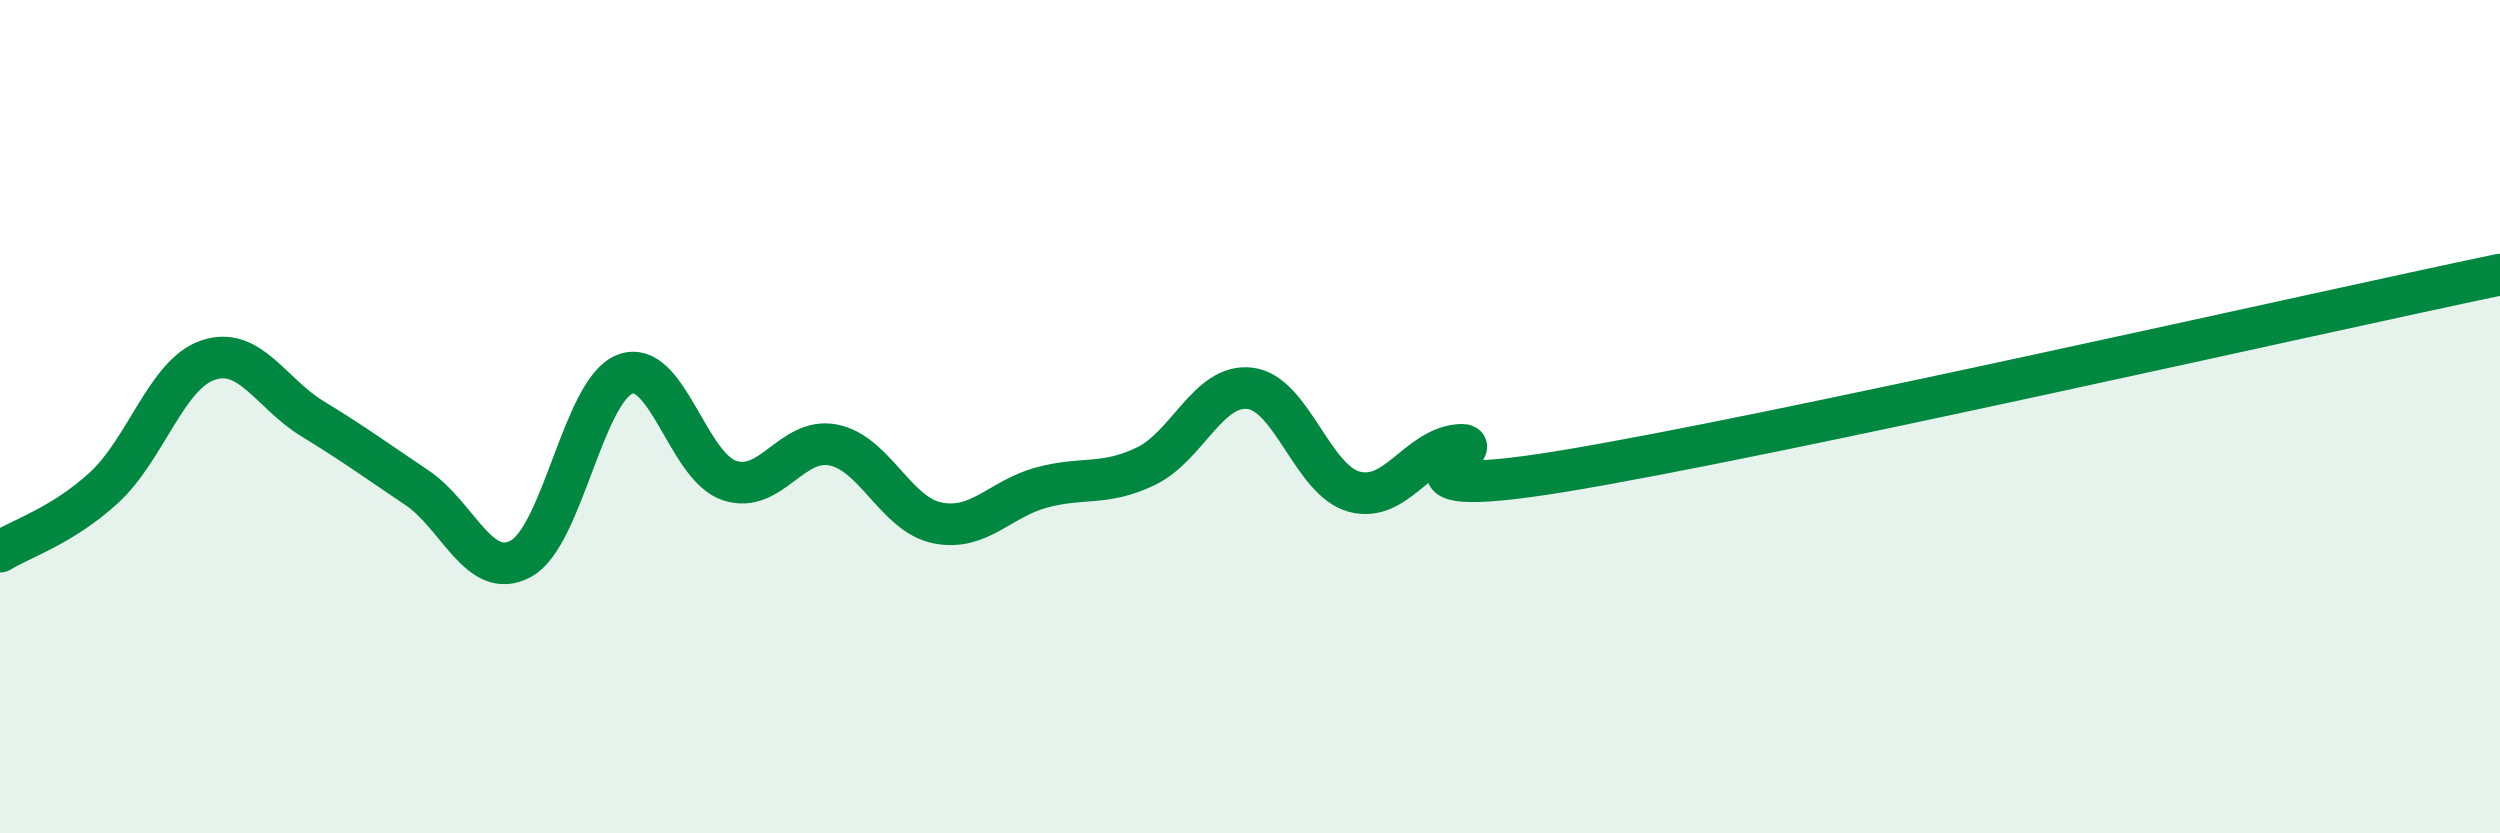
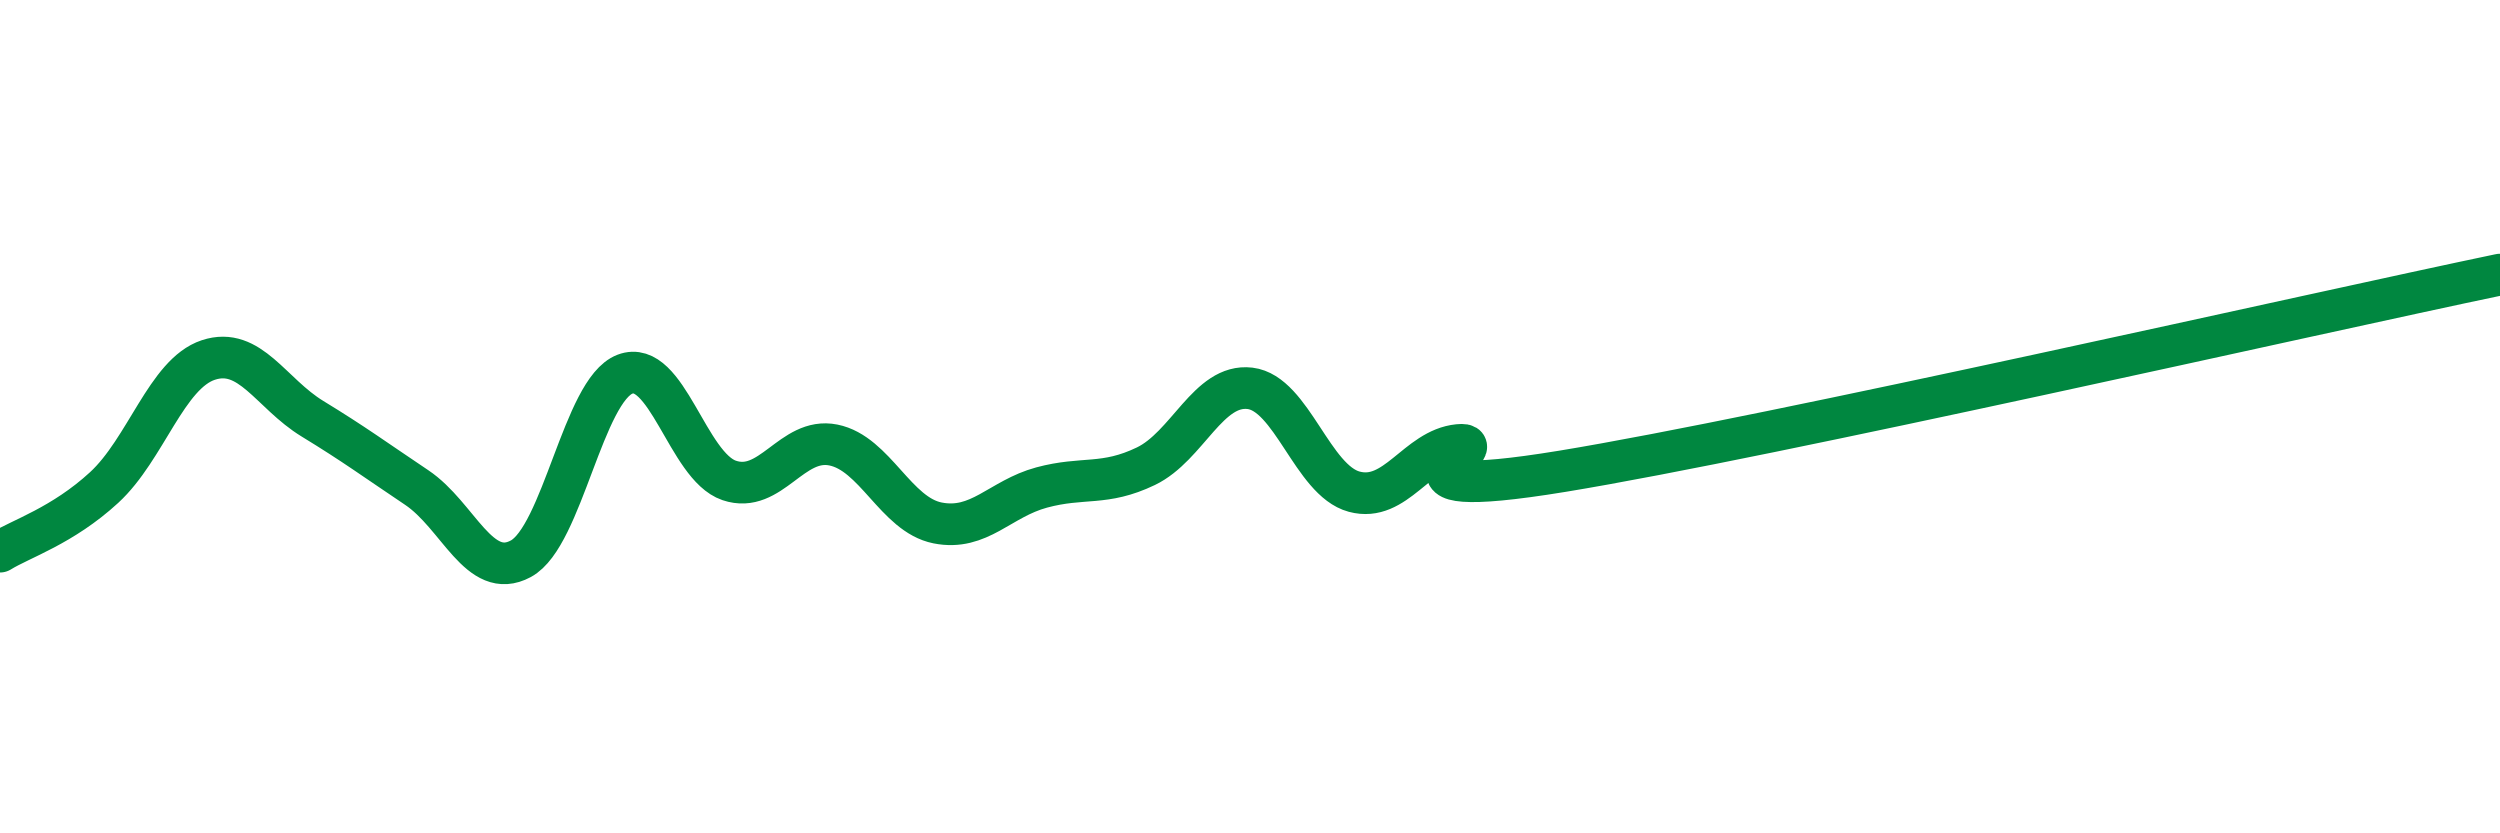
<svg xmlns="http://www.w3.org/2000/svg" width="60" height="20" viewBox="0 0 60 20">
-   <path d="M 0,13.24 C 0.5,12.93 1.5,12.62 2.5,11.7 C 3.5,10.78 4,8.97 5,8.64 C 6,8.31 6.5,9.44 7.5,10.05 C 8.5,10.66 9,11.03 10,11.7 C 11,12.37 11.5,13.95 12.5,13.41 C 13.5,12.87 14,9.36 15,8.98 C 16,8.6 16.5,11.19 17.5,11.53 C 18.5,11.87 19,10.48 20,10.68 C 21,10.88 21.5,12.35 22.5,12.55 C 23.5,12.75 24,11.97 25,11.7 C 26,11.43 26.5,11.67 27.5,11.19 C 28.5,10.71 29,9.2 30,9.32 C 31,9.44 31.5,11.53 32.5,11.8 C 33.5,12.07 34,10.78 35,10.68 C 36,10.58 32.5,12.13 37.5,11.31 C 42.5,10.49 55.5,7.53 60,6.59L60 20L0 20Z" fill="#008740" opacity="0.1" stroke-linecap="round" stroke-linejoin="round" />
  <path d="M 0,13.24 C 0.5,12.93 1.5,12.62 2.5,11.7 C 3.5,10.78 4,8.97 5,8.64 C 6,8.31 6.5,9.44 7.5,10.05 C 8.5,10.66 9,11.03 10,11.7 C 11,12.37 11.5,13.95 12.5,13.41 C 13.5,12.87 14,9.36 15,8.98 C 16,8.6 16.5,11.19 17.5,11.53 C 18.5,11.87 19,10.48 20,10.68 C 21,10.88 21.5,12.35 22.5,12.55 C 23.5,12.75 24,11.97 25,11.7 C 26,11.43 26.5,11.67 27.5,11.19 C 28.5,10.71 29,9.2 30,9.32 C 31,9.44 31.5,11.53 32.5,11.8 C 33.5,12.07 34,10.78 35,10.68 C 36,10.58 32.5,12.13 37.5,11.31 C 42.5,10.49 55.5,7.53 60,6.59" stroke="#008740" stroke-width="1" fill="none" stroke-linecap="round" stroke-linejoin="round" />
</svg>